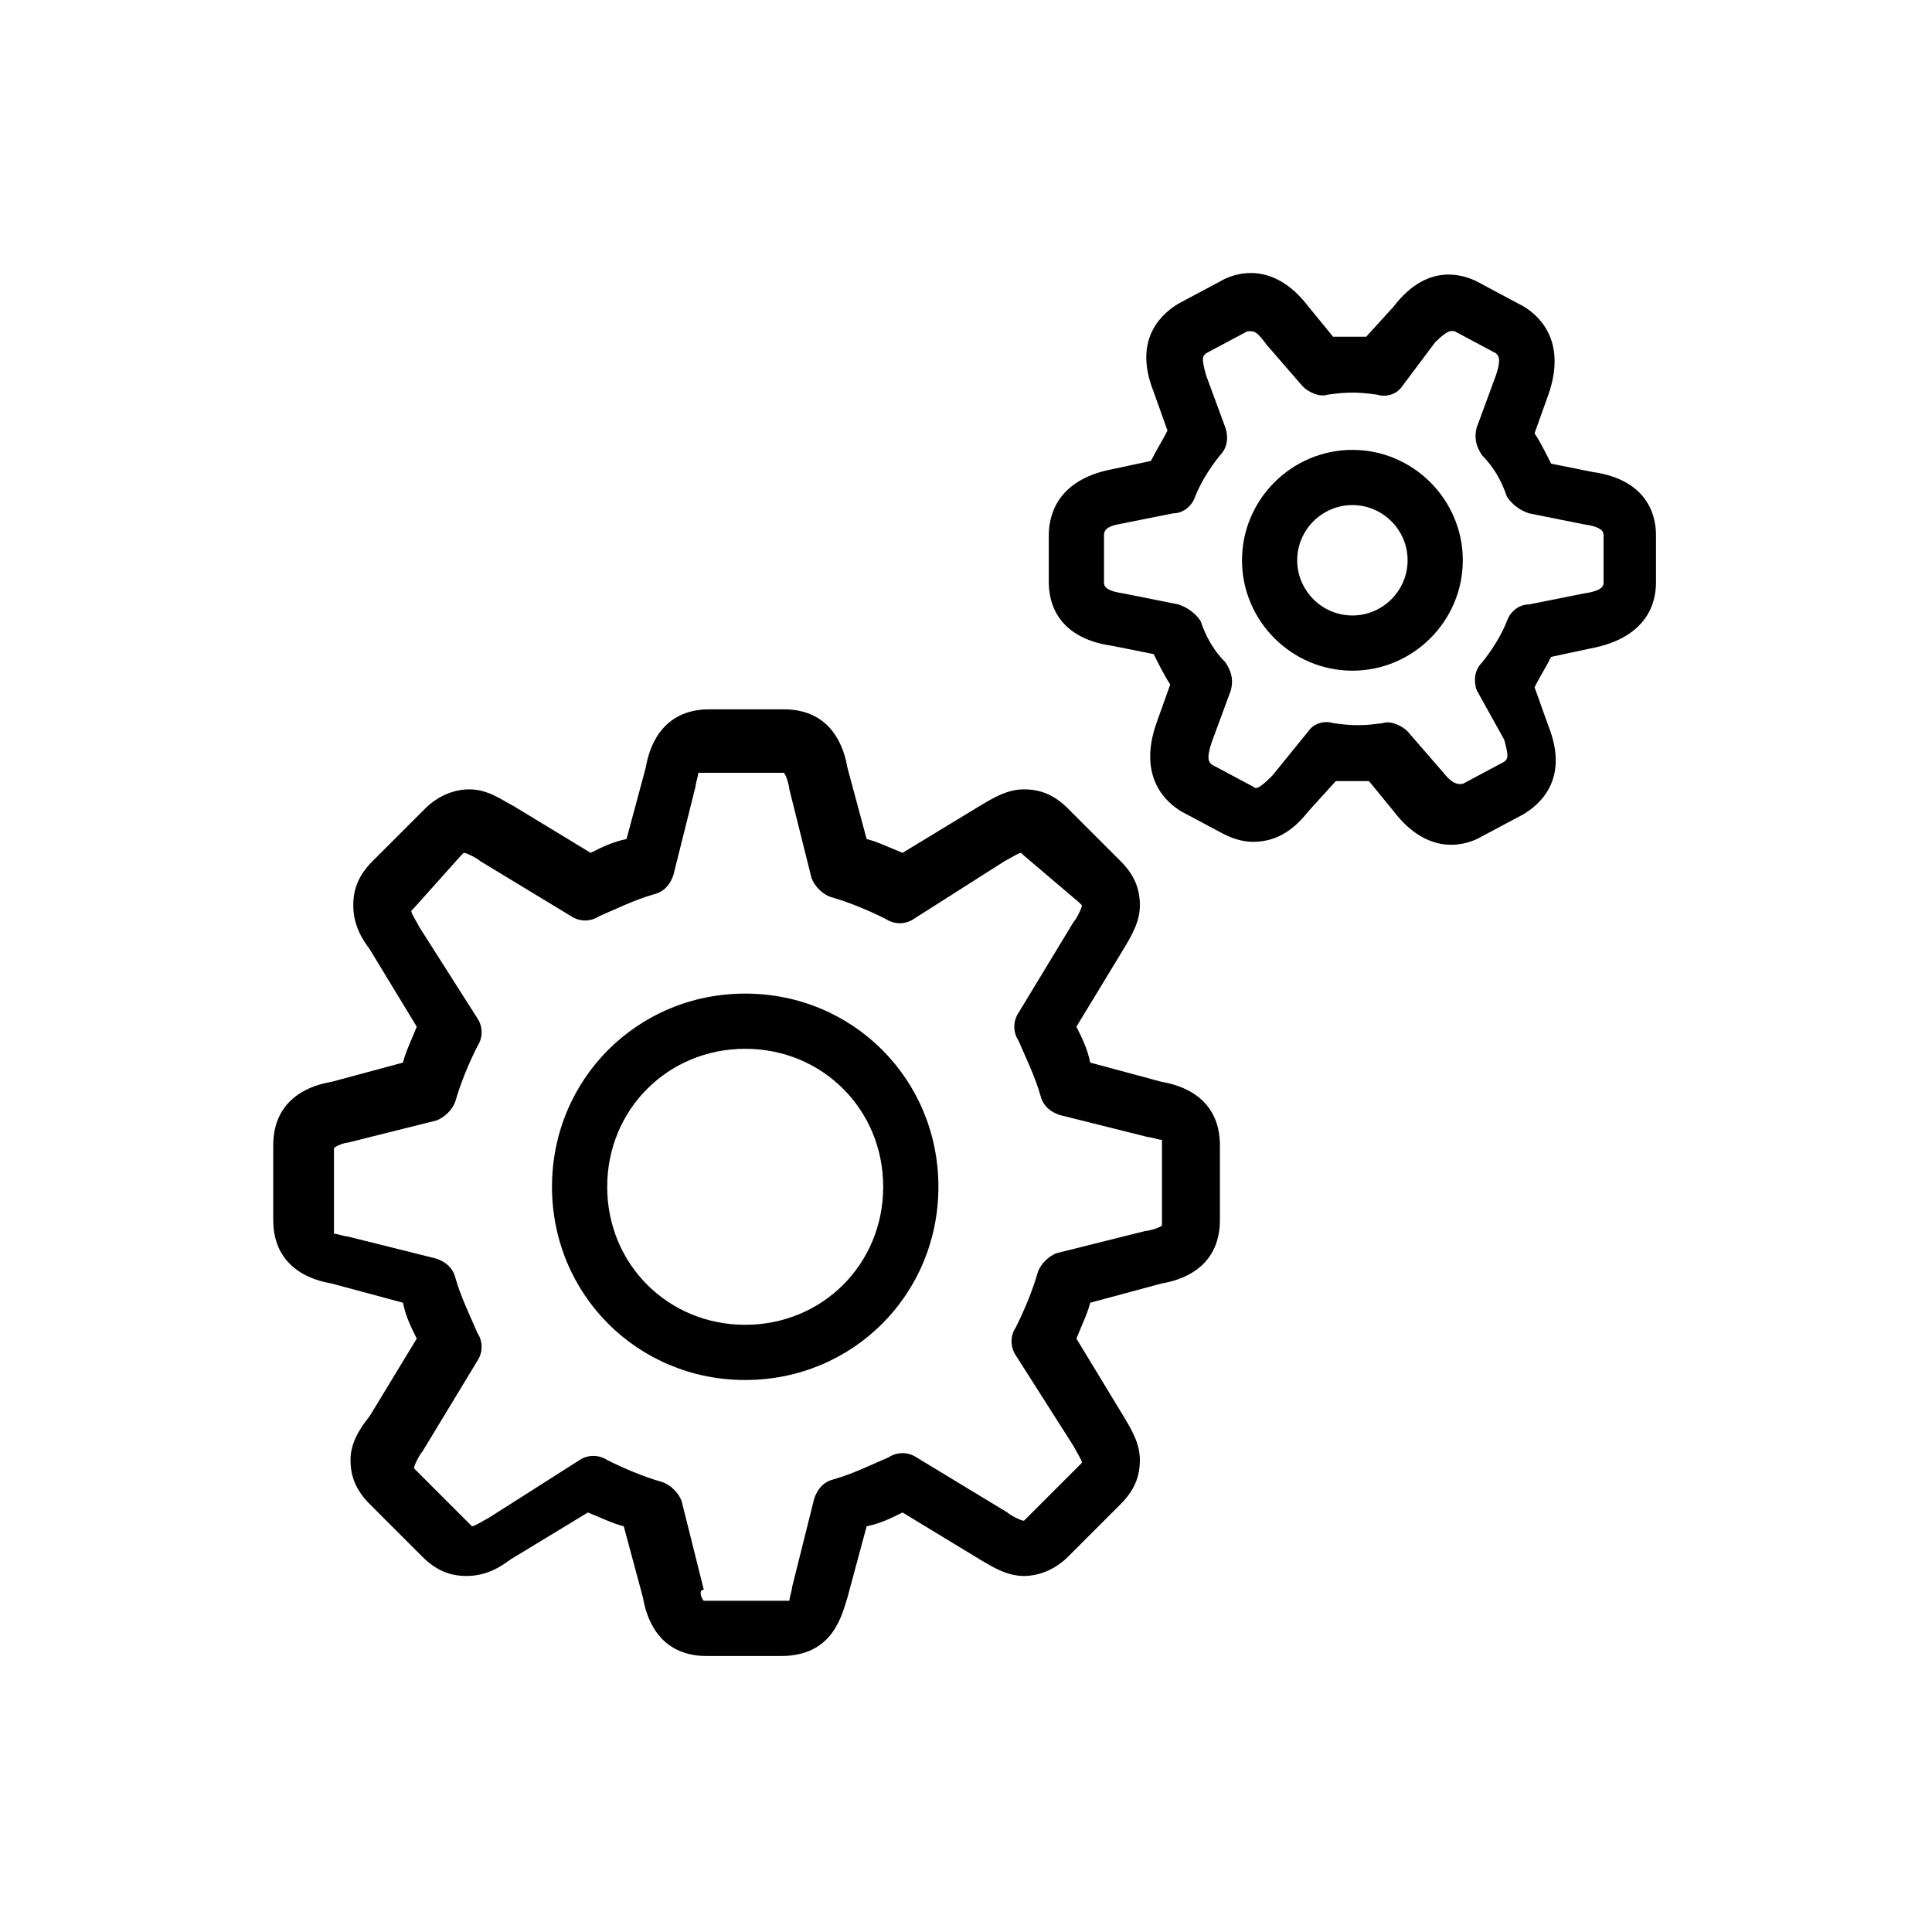
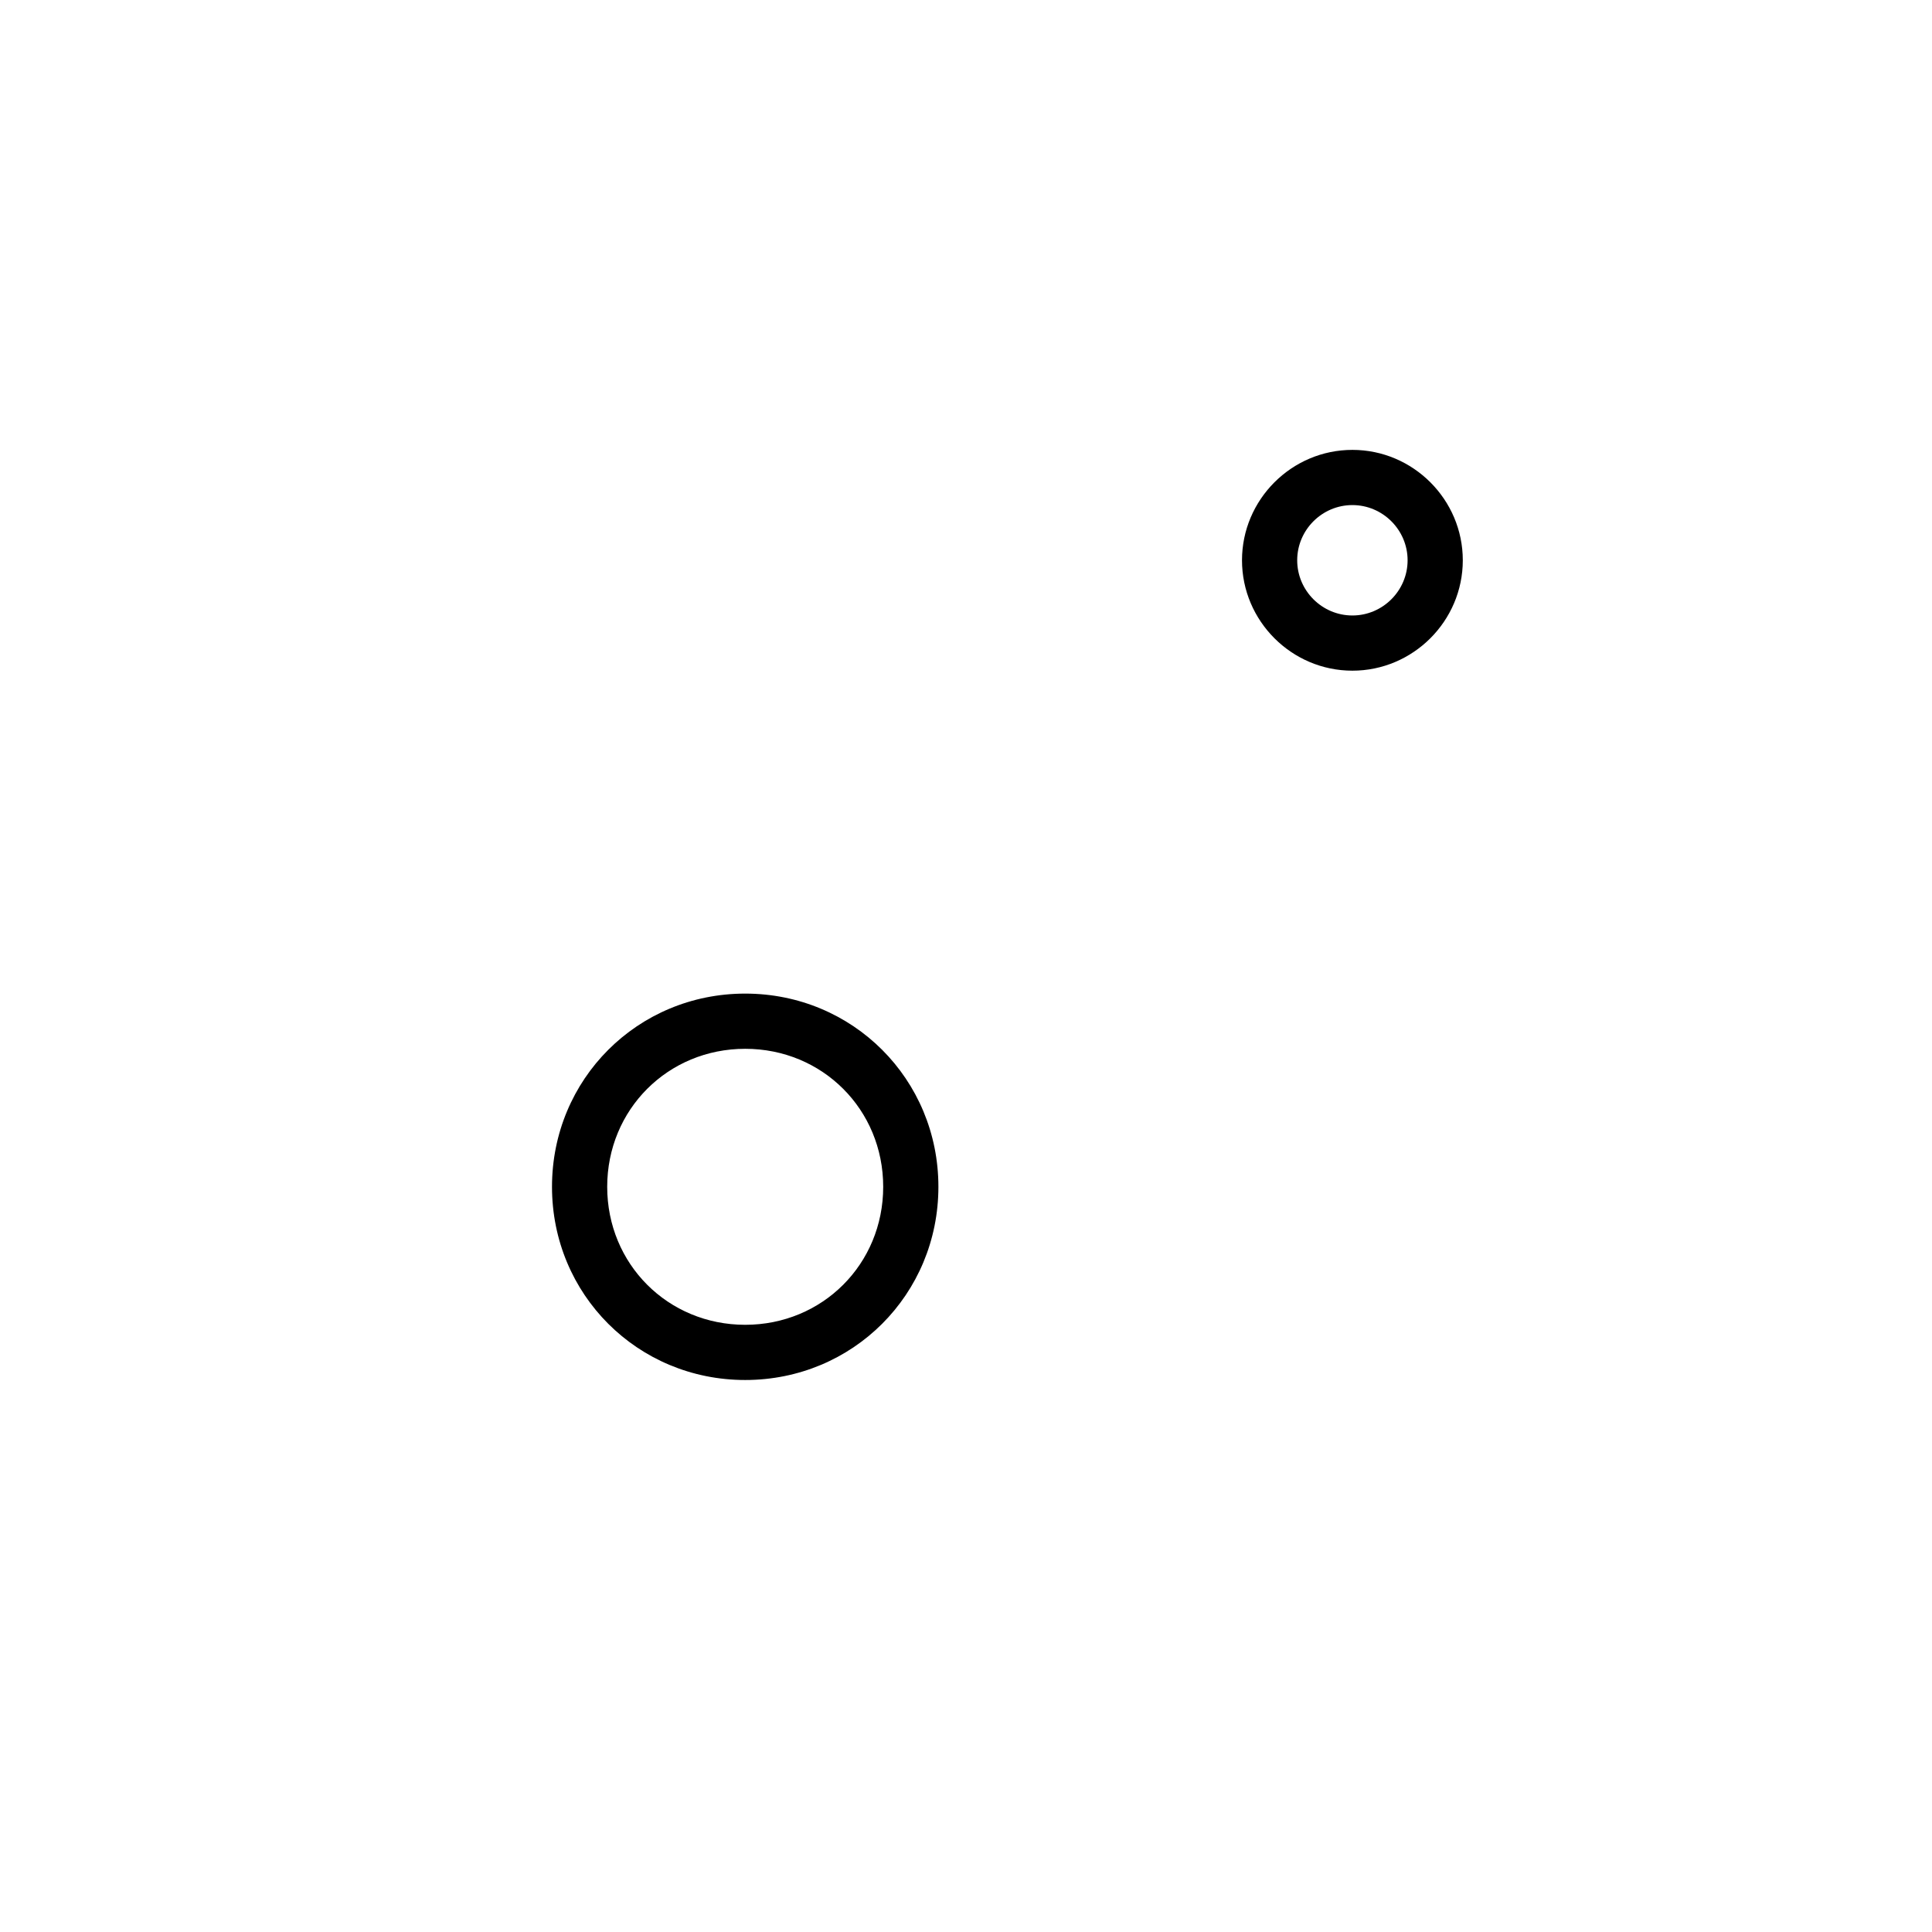
<svg xmlns="http://www.w3.org/2000/svg" viewBox="0 0 70 70" id="1688205663" class="svg u_1688205663" data-icon-name="wp-gears_thin">
  <g>
-     <path d="M45.4,30.5c-0.5,0-0.9-0.2-1.1-0.3l-1.5-0.8c-0.5-0.3-1.6-1.2-0.9-3.2l0.5-1.4c-0.2-0.3-0.4-0.7-0.6-1.1l-1.5-0.3   c-2.1-0.3-2.3-1.7-2.3-2.3v-1.7c0-0.6,0.2-2,2.3-2.4l1.4-0.3c0.2-0.4,0.4-0.7,0.6-1.1l-0.5-1.4c-0.8-2,0.4-2.9,0.9-3.2l1.5-0.8   c0.5-0.3,1.9-0.8,3.2,0.9l0.9,1.1c0.4,0,0.8,0,1.2,0l1-1.1c1.3-1.7,2.7-1.1,3.2-0.8l1.5,0.8c0.5,0.3,1.6,1.2,0.9,3.2l-0.5,1.4   c0.2,0.3,0.4,0.7,0.6,1.1l1.5,0.3c2.1,0.3,2.3,1.7,2.3,2.3v1.7c0,0.6-0.2,2-2.4,2.4l-1.4,0.3c-0.2,0.4-0.4,0.7-0.6,1.1l0.5,1.4   c0.8,2-0.4,2.9-0.9,3.2l-1.5,0.8c-0.5,0.3-1.9,0.8-3.2-0.9l-0.9-1.1c-0.4,0-0.8,0-1.2,0l-1,1.1C46.7,30.3,46,30.5,45.4,30.5z    M45.3,12c-0.1,0-0.1,0-0.1,0l-1.5,0.8c-0.1,0.1-0.2,0.1,0,0.8l0.7,1.9c0.1,0.3,0.1,0.7-0.2,1c-0.4,0.5-0.7,1-0.9,1.5   c-0.1,0.3-0.4,0.6-0.8,0.6l-2,0.4c0,0,0,0,0,0C40,19.1,40,19.3,40,19.4v1.7c0,0.1,0,0.3,0.7,0.4l2,0.4c0.3,0.1,0.6,0.3,0.8,0.6   c0.2,0.6,0.5,1.1,0.9,1.5c0.2,0.3,0.3,0.6,0.2,1l-0.7,1.9c-0.2,0.6-0.1,0.7,0,0.8l1.5,0.8c0.1,0.1,0.2,0.1,0.7-0.4l1.3-1.6   c0.2-0.3,0.6-0.4,0.9-0.3c0.7,0.1,1.1,0.1,1.8,0c0.3-0.1,0.7,0.1,0.9,0.3l1.3,1.5c0.4,0.5,0.6,0.4,0.7,0.4l1.5-0.8   c0.1-0.1,0.2-0.1,0-0.8L53.5,25c-0.1-0.3-0.1-0.7,0.2-1c0.4-0.5,0.7-1,0.9-1.5c0.1-0.3,0.4-0.6,0.8-0.6l2-0.4   c0.7-0.1,0.7-0.3,0.7-0.4v-1.7c0-0.1,0-0.3-0.7-0.4l-2-0.4c-0.3-0.1-0.6-0.3-0.8-0.6c-0.2-0.6-0.5-1.1-0.9-1.5   c-0.2-0.3-0.3-0.6-0.2-1l0.7-1.9c0.2-0.6,0.1-0.7,0-0.8l-1.5-0.8c-0.1,0-0.2-0.1-0.7,0.4L50.8,14c-0.2,0.3-0.6,0.4-0.9,0.3   c-0.7-0.1-1.1-0.1-1.8,0c-0.3,0.1-0.7-0.1-0.9-0.3l-1.3-1.5C45.6,12.1,45.5,12,45.3,12z M40.5,18.1L40.5,18.1L40.5,18.1z" />
    <path d="M49,24.3c-2.2,0-4-1.8-4-4s1.8-4,4-4c2.2,0,4,1.8,4,4S51.2,24.3,49,24.3z M49,18.3c-1.1,0-2,0.9-2,2c0,1.1,0.9,2,2,2   s2-0.9,2-2C51,19.2,50.1,18.3,49,18.3z" />
-     <path d="M28.3,60h-2.7c-1.8,0-2.2-1.5-2.3-2.1l-0.7-2.6c-0.4-0.1-0.8-0.3-1.3-0.5l-2.8,1.7c-0.4,0.3-0.9,0.6-1.6,0.6   c-0.6,0-1.1-0.2-1.6-0.7l-1.9-1.9c-0.5-0.5-0.7-1-0.7-1.6c0-0.6,0.3-1.1,0.7-1.6l1.7-2.8c-0.2-0.4-0.4-0.8-0.5-1.3l-2.6-0.7   c-0.6-0.1-2.1-0.5-2.1-2.3v-2.7c0-1.8,1.5-2.2,2.1-2.3l2.6-0.7c0.1-0.4,0.3-0.8,0.5-1.3l-1.7-2.8c-0.3-0.4-0.6-0.9-0.6-1.6   c0-0.6,0.2-1.1,0.7-1.6l1.9-1.9c0.5-0.5,1.1-0.7,1.6-0.7c0.7,0,1.2,0.4,1.6,0.6l2.8,1.7c0.4-0.2,0.8-0.4,1.3-0.5l0.7-2.6   c0.1-0.6,0.5-2.1,2.3-2.1h2.7c1.8,0,2.2,1.5,2.3,2.1l0.7,2.6c0.4,0.1,0.8,0.3,1.3,0.5l2.8-1.7c0.5-0.3,1-0.6,1.6-0.6   c0.6,0,1.1,0.2,1.6,0.7l1.9,1.9c0.5,0.5,0.7,1,0.7,1.6c0,0.6-0.3,1.1-0.6,1.6l-1.7,2.8c0.2,0.4,0.4,0.8,0.5,1.3l2.6,0.7   c0.6,0.1,2.1,0.5,2.1,2.3v2.7c0,1.8-1.5,2.2-2.1,2.3l-2.6,0.7c-0.1,0.4-0.3,0.8-0.5,1.3l1.7,2.8c0.3,0.5,0.6,1,0.6,1.6   c0,0.6-0.2,1.1-0.7,1.6l-1.9,1.9c-0.5,0.5-1.1,0.7-1.6,0.7c-0.6,0-1.1-0.3-1.6-0.6l-2.8-1.7c-0.4,0.2-0.8,0.4-1.3,0.5l-0.7,2.6   C30.5,58.5,30.2,60,28.3,60z M25.5,58c0,0,0.1,0,0.2,0h2.7c0.2,0,0.2,0,0.2,0c0-0.1,0.1-0.4,0.1-0.5l0.8-3.2   c0.1-0.3,0.3-0.6,0.7-0.7c0.7-0.2,1.3-0.5,2-0.8c0.3-0.2,0.7-0.2,1,0l3.3,2c0.1,0.1,0.5,0.3,0.6,0.3c0,0,0,0,0.1-0.1l1.9-1.9   c0.1-0.1,0.1-0.1,0.1-0.1c0-0.1-0.2-0.4-0.3-0.6l-2.1-3.3c-0.2-0.3-0.2-0.7,0-1c0.3-0.6,0.6-1.3,0.8-2c0.1-0.3,0.4-0.6,0.7-0.7   l3.2-0.8c0.1,0,0.5-0.1,0.6-0.2c0,0,0-0.1,0-0.2v-2.7c0-0.2,0-0.2,0-0.2c-0.1,0-0.4-0.1-0.5-0.1l-3.2-0.8c-0.3-0.1-0.6-0.3-0.7-0.7   c-0.2-0.7-0.5-1.3-0.8-2c-0.2-0.3-0.2-0.7,0-1l2-3.3c0.1-0.1,0.3-0.5,0.3-0.6c0,0,0,0-0.1-0.1L37.1,31C37,30.9,37,30.9,37,30.9   c-0.1,0-0.4,0.2-0.6,0.3l-3.3,2.1c-0.3,0.2-0.7,0.2-1,0c-0.6-0.3-1.3-0.6-2-0.8c-0.3-0.1-0.6-0.4-0.7-0.7l-0.8-3.2   c0-0.1-0.1-0.5-0.2-0.6c0,0-0.1,0-0.2,0h-2.7c-0.2,0-0.2,0-0.2,0c0,0.1-0.1,0.4-0.1,0.5l-0.8,3.2c-0.1,0.3-0.3,0.6-0.7,0.7   c-0.7,0.2-1.3,0.5-2,0.8c-0.3,0.2-0.7,0.2-1,0l-3.3-2c-0.1-0.1-0.5-0.3-0.6-0.3c0,0,0,0-0.1,0.1L15,32.9C14.9,33,14.9,33,14.9,33   c0,0.1,0.2,0.4,0.3,0.6l2.1,3.3c0.2,0.3,0.2,0.7,0,1c-0.3,0.6-0.6,1.3-0.8,2c-0.1,0.3-0.4,0.6-0.7,0.7l-3.2,0.8c0,0,0,0,0,0   c-0.1,0-0.4,0.1-0.5,0.2c0,0,0,0.1,0,0.2v2.7c0,0.2,0,0.2,0,0.2c0.1,0,0.4,0.1,0.5,0.1l3.2,0.8c0.3,0.1,0.6,0.3,0.7,0.7   c0.2,0.7,0.5,1.3,0.8,2c0.2,0.3,0.2,0.7,0,1l-2,3.3c-0.1,0.1-0.3,0.5-0.3,0.6c0,0,0,0,0.1,0.1l1.9,1.9c0.1,0.1,0.1,0.1,0.1,0.1   c0.1,0,0.4-0.2,0.6-0.3l3.3-2.1c0.3-0.2,0.7-0.2,1,0c0.6,0.3,1.3,0.6,2,0.8c0.3,0.1,0.6,0.4,0.7,0.7l0.8,3.2   C25.3,57.6,25.4,57.9,25.5,58C25.5,58,25.5,58,25.5,58z M12.3,40.3L12.3,40.3L12.3,40.3z" />
    <path d="M27,50c-3.9,0-7-3.1-7-7s3.1-7,7-7s7,3.1,7,7S30.9,50,27,50z M27,38c-2.8,0-5,2.2-5,5c0,2.8,2.2,5,5,5s5-2.2,5-5   C32,40.2,29.8,38,27,38z" />
  </g>
</svg>